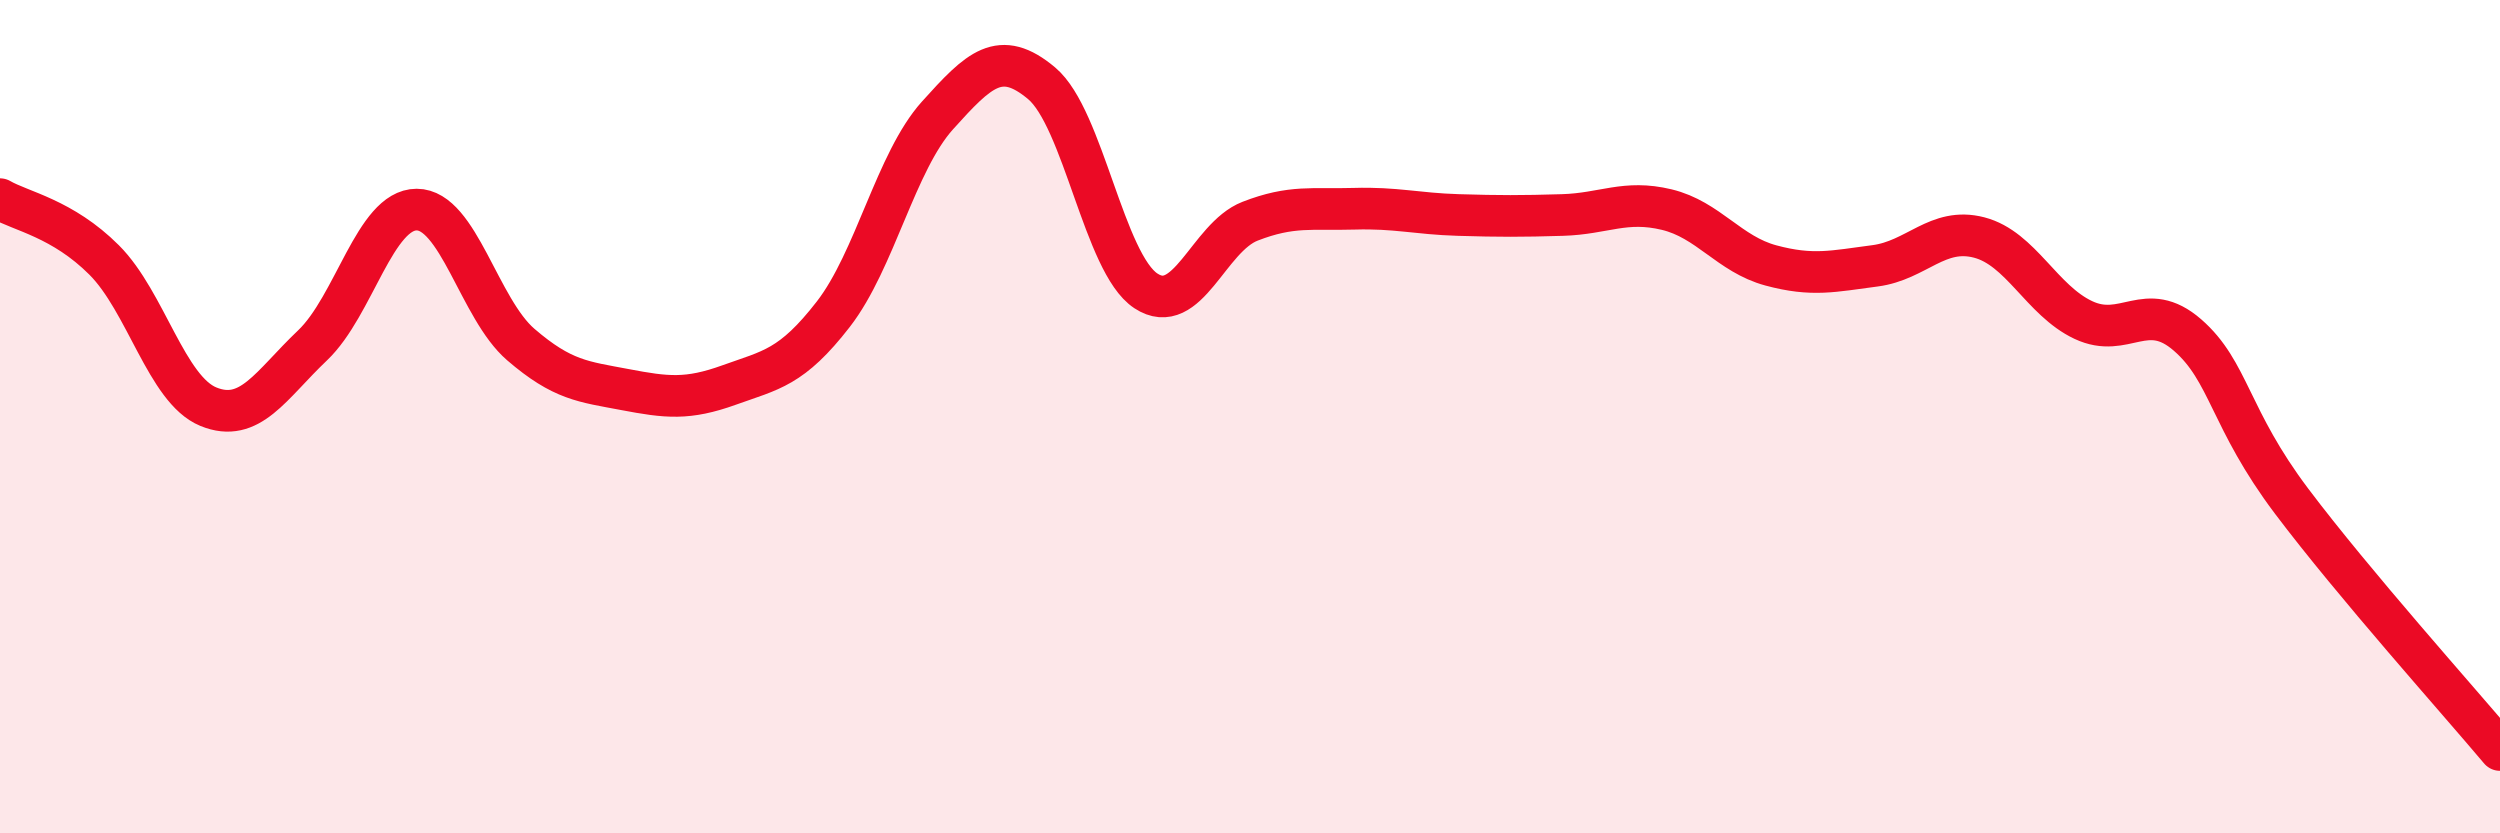
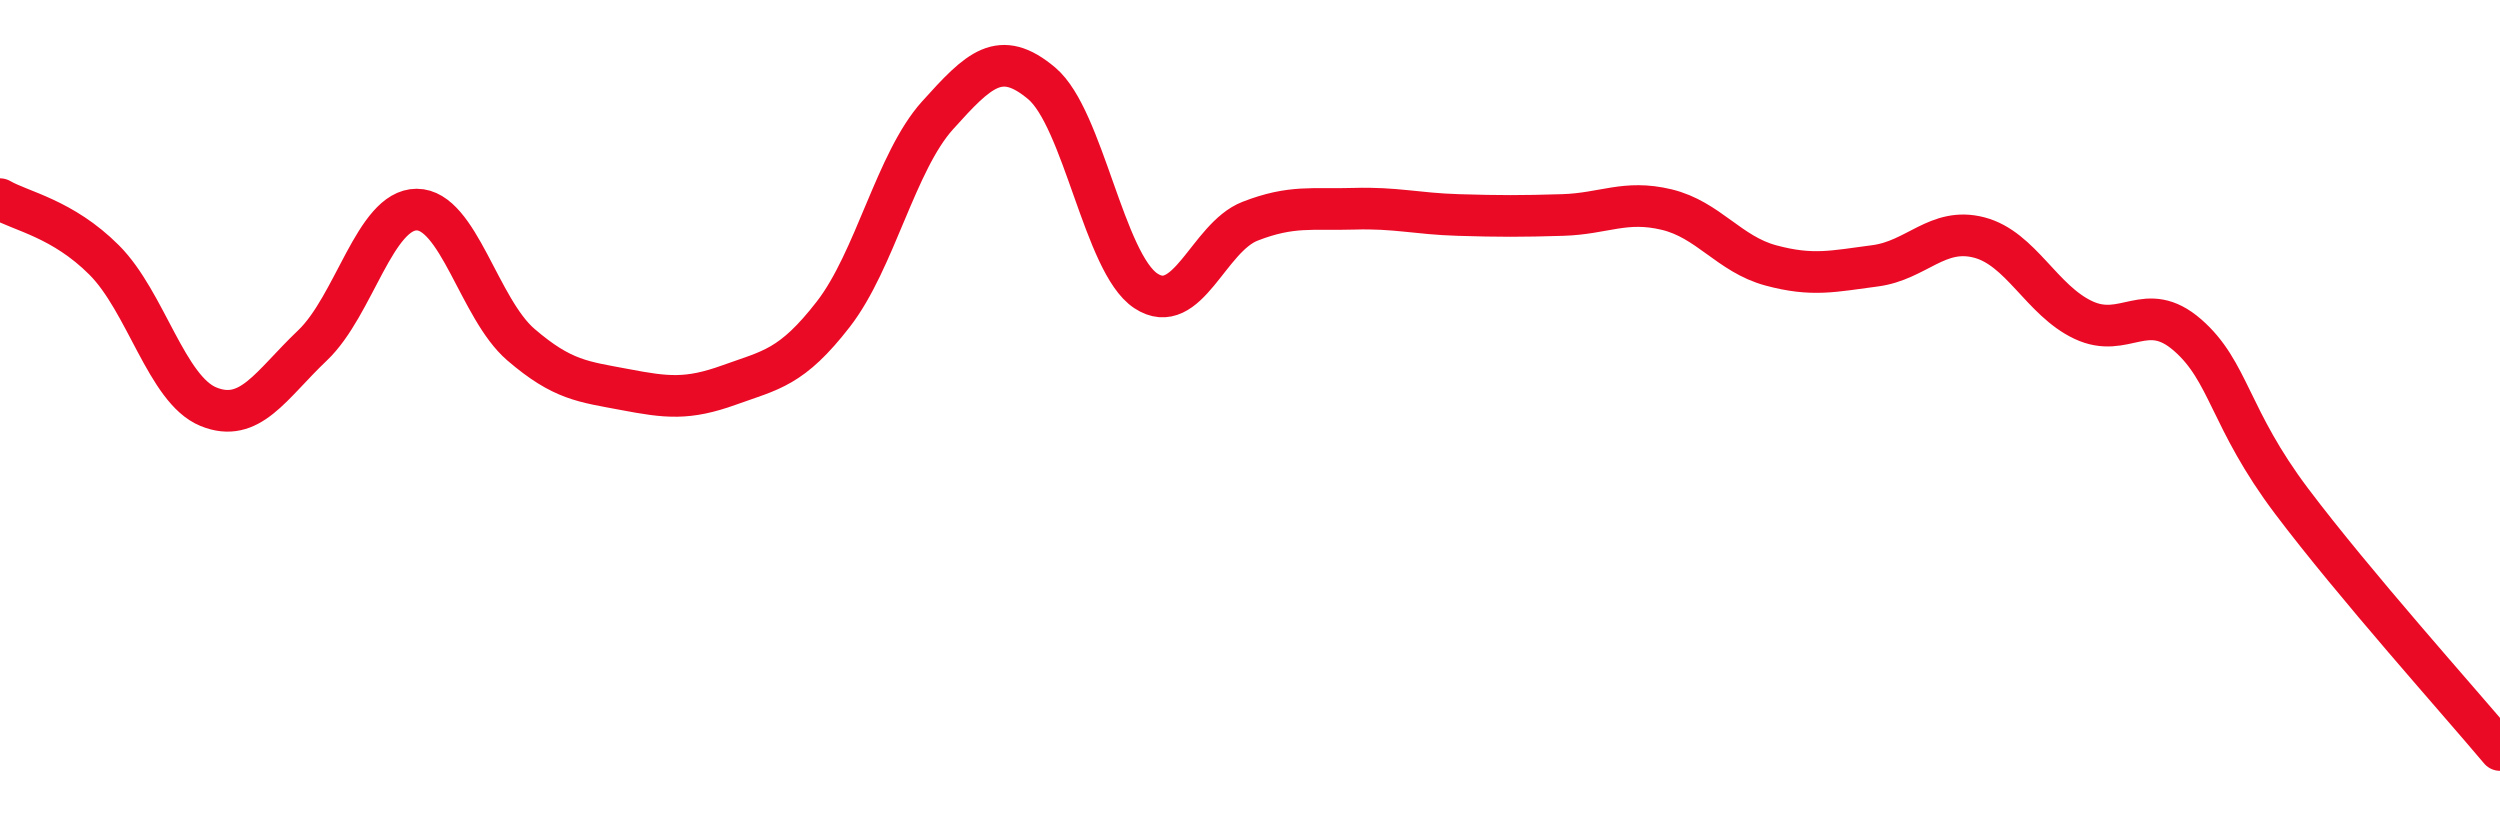
<svg xmlns="http://www.w3.org/2000/svg" width="60" height="20" viewBox="0 0 60 20">
-   <path d="M 0,4.78 C 0.5,5.07 1.5,5.24 2.5,6.24 C 3.5,7.24 4,9.35 5,9.76 C 6,10.17 6.5,9.24 7.5,8.29 C 8.5,7.34 9,5.03 10,5.03 C 11,5.03 11.5,7.41 12.5,8.27 C 13.5,9.13 14,9.16 15,9.35 C 16,9.54 16.5,9.6 17.5,9.24 C 18.5,8.88 19,8.83 20,7.54 C 21,6.25 21.5,3.88 22.5,2.77 C 23.5,1.66 24,1.16 25,2 C 26,2.84 26.5,6.32 27.5,6.98 C 28.5,7.64 29,5.7 30,5.31 C 31,4.92 31.5,5.04 32.5,5.01 C 33.5,4.98 34,5.13 35,5.16 C 36,5.19 36.5,5.19 37.5,5.16 C 38.5,5.13 39,4.79 40,5.03 C 41,5.27 41.5,6.1 42.5,6.37 C 43.5,6.64 44,6.51 45,6.38 C 46,6.25 46.5,5.44 47.5,5.7 C 48.5,5.96 49,7.21 50,7.68 C 51,8.15 51.5,7.17 52.5,8.04 C 53.5,8.91 53.5,10.04 55,12.03 C 56.5,14.02 59,16.81 60,18L60 20L0 20Z" fill="#EB0A25" opacity="0.1" stroke-linecap="round" stroke-linejoin="round" />
  <path d="M 0,4.78 C 0.5,5.07 1.5,5.24 2.5,6.24 C 3.5,7.24 4,9.35 5,9.76 C 6,10.17 6.5,9.24 7.5,8.29 C 8.5,7.34 9,5.03 10,5.03 C 11,5.03 11.5,7.41 12.5,8.27 C 13.5,9.13 14,9.16 15,9.35 C 16,9.54 16.5,9.6 17.5,9.24 C 18.5,8.88 19,8.83 20,7.54 C 21,6.25 21.5,3.88 22.5,2.77 C 23.5,1.66 24,1.16 25,2 C 26,2.84 26.5,6.32 27.5,6.98 C 28.5,7.64 29,5.7 30,5.31 C 31,4.92 31.5,5.04 32.5,5.01 C 33.5,4.98 34,5.13 35,5.16 C 36,5.19 36.5,5.19 37.5,5.16 C 38.5,5.13 39,4.79 40,5.03 C 41,5.27 41.5,6.1 42.5,6.37 C 43.5,6.64 44,6.51 45,6.38 C 46,6.25 46.5,5.44 47.5,5.7 C 48.5,5.96 49,7.21 50,7.68 C 51,8.15 51.5,7.17 52.5,8.04 C 53.5,8.91 53.5,10.04 55,12.03 C 56.5,14.02 59,16.81 60,18" stroke="#EB0A25" stroke-width="1" fill="none" stroke-linecap="round" stroke-linejoin="round" />
</svg>